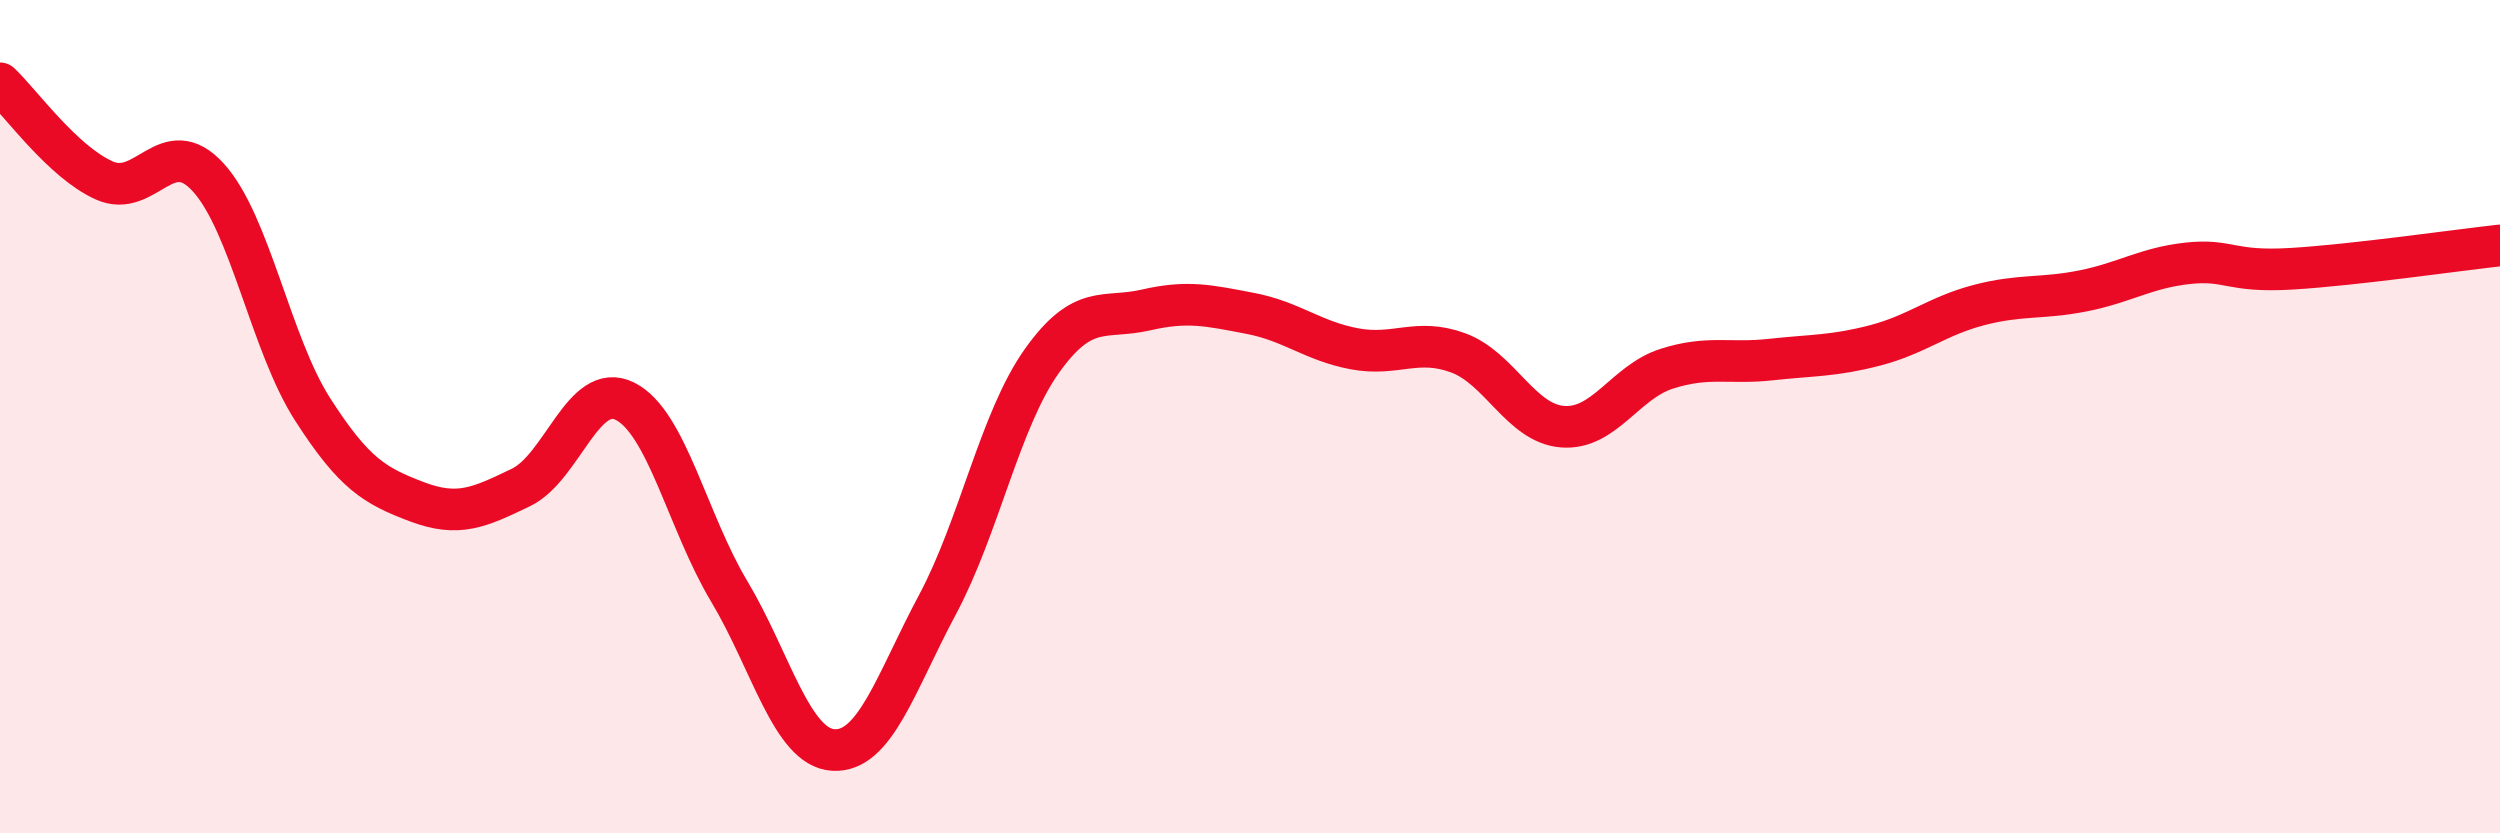
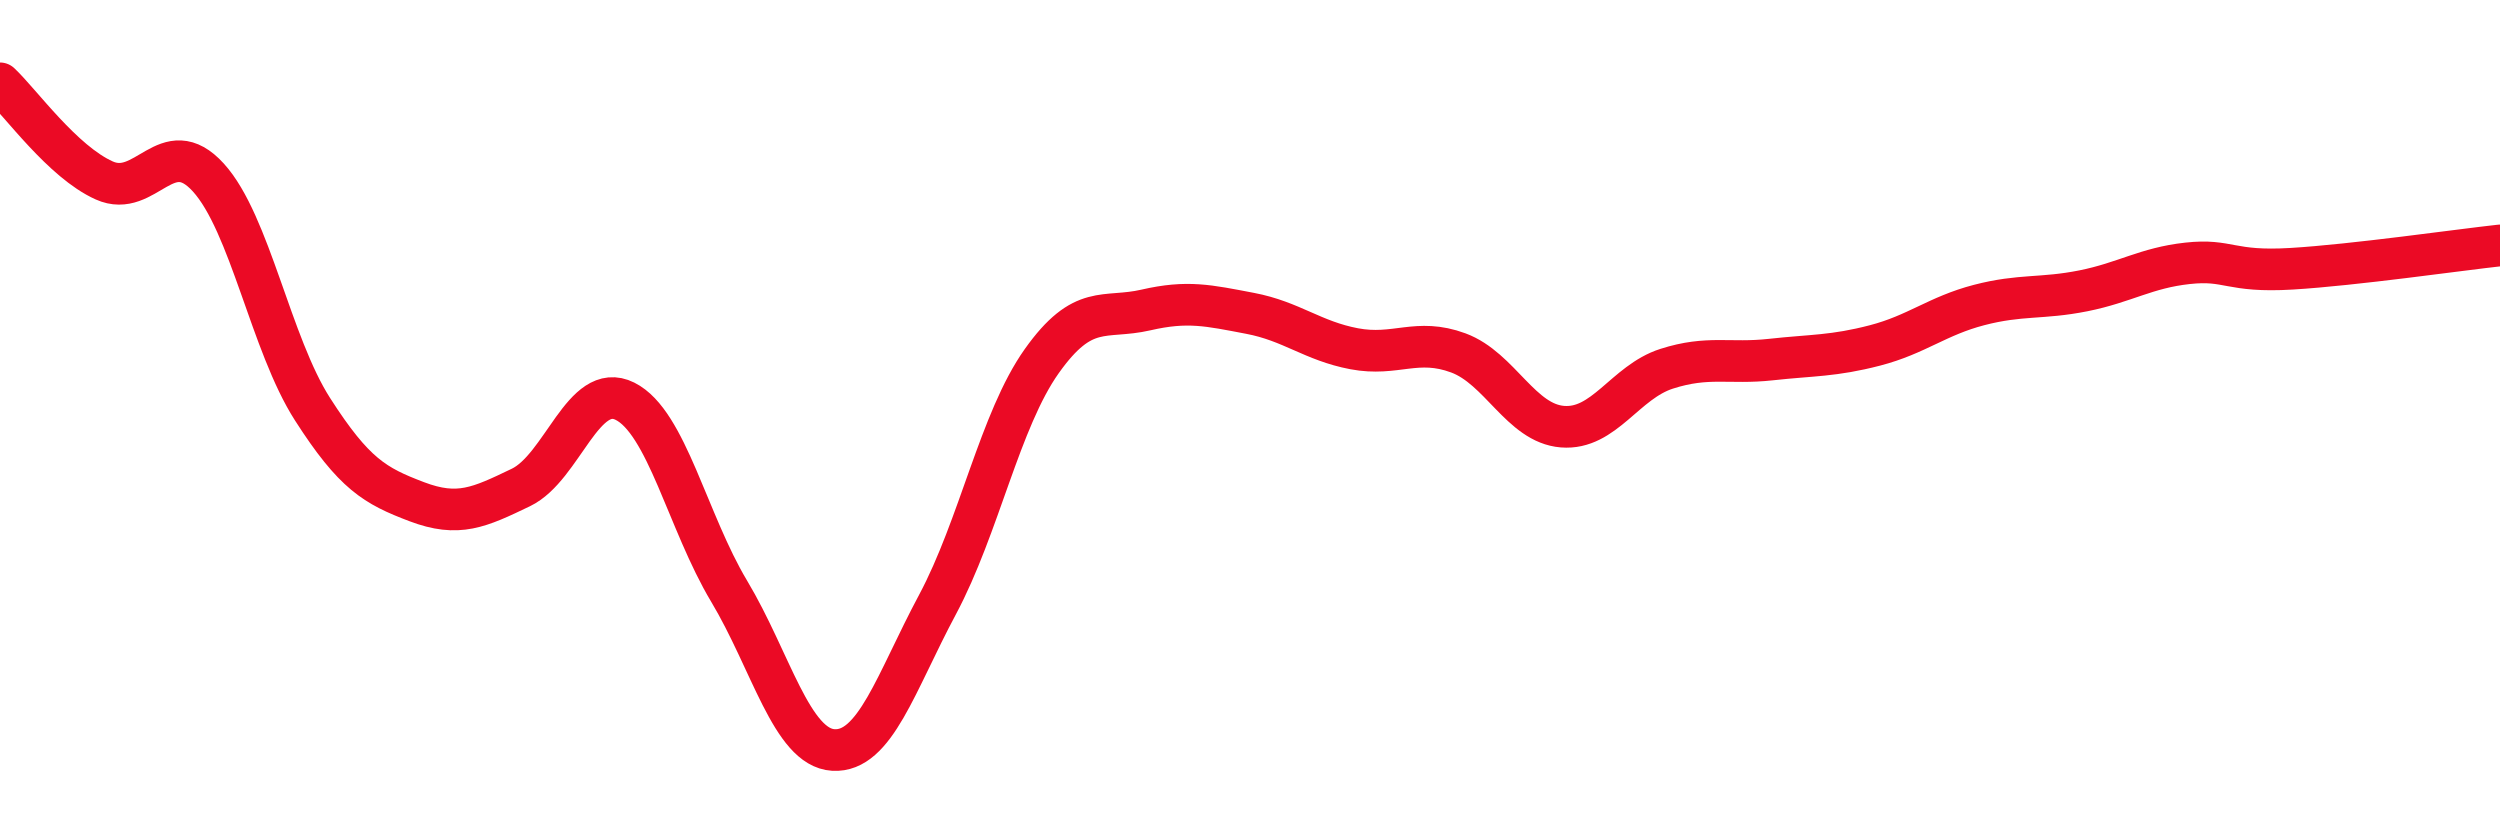
<svg xmlns="http://www.w3.org/2000/svg" width="60" height="20" viewBox="0 0 60 20">
-   <path d="M 0,2 C 0.5,2.47 1.5,3.88 2.5,4.33 C 3.5,4.78 4,3.16 5,4.26 C 6,5.36 6.5,8.26 7.5,9.82 C 8.5,11.38 9,11.66 10,12.04 C 11,12.42 11.5,12.18 12.5,11.7 C 13.5,11.22 14,9.13 15,9.63 C 16,10.13 16.5,12.52 17.5,14.19 C 18.5,15.86 19,17.94 20,18 C 21,18.06 21.5,16.38 22.5,14.51 C 23.5,12.64 24,10.08 25,8.67 C 26,7.26 26.5,7.67 27.5,7.44 C 28.5,7.21 29,7.33 30,7.52 C 31,7.71 31.5,8.18 32.5,8.37 C 33.5,8.56 34,8.1 35,8.47 C 36,8.84 36.5,10.16 37.5,10.24 C 38.5,10.32 39,9.17 40,8.85 C 41,8.53 41.5,8.74 42.5,8.63 C 43.5,8.52 44,8.55 45,8.29 C 46,8.03 46.5,7.58 47.5,7.32 C 48.5,7.06 49,7.18 50,6.98 C 51,6.78 51.5,6.43 52.5,6.32 C 53.5,6.21 53.5,6.54 55,6.45 C 56.5,6.36 59,6 60,5.89L60 20L0 20Z" fill="#EB0A25" opacity="0.1" stroke-linecap="round" stroke-linejoin="round" />
  <path d="M 0,2 C 0.5,2.47 1.5,3.88 2.5,4.33 C 3.5,4.78 4,3.16 5,4.26 C 6,5.36 6.5,8.26 7.5,9.82 C 8.5,11.38 9,11.66 10,12.04 C 11,12.42 11.5,12.18 12.5,11.7 C 13.5,11.22 14,9.13 15,9.63 C 16,10.13 16.5,12.52 17.5,14.19 C 18.5,15.86 19,17.94 20,18 C 21,18.06 21.5,16.38 22.5,14.51 C 23.5,12.64 24,10.08 25,8.67 C 26,7.26 26.5,7.67 27.5,7.44 C 28.5,7.21 29,7.33 30,7.52 C 31,7.71 31.5,8.18 32.5,8.37 C 33.5,8.56 34,8.1 35,8.47 C 36,8.84 36.5,10.16 37.5,10.24 C 38.5,10.32 39,9.17 40,8.85 C 41,8.53 41.5,8.74 42.5,8.63 C 43.5,8.52 44,8.55 45,8.29 C 46,8.03 46.5,7.58 47.5,7.32 C 48.5,7.06 49,7.18 50,6.98 C 51,6.78 51.5,6.43 52.5,6.32 C 53.5,6.21 53.5,6.54 55,6.45 C 56.5,6.36 59,6 60,5.89" stroke="#EB0A25" stroke-width="1" fill="none" stroke-linecap="round" stroke-linejoin="round" />
</svg>